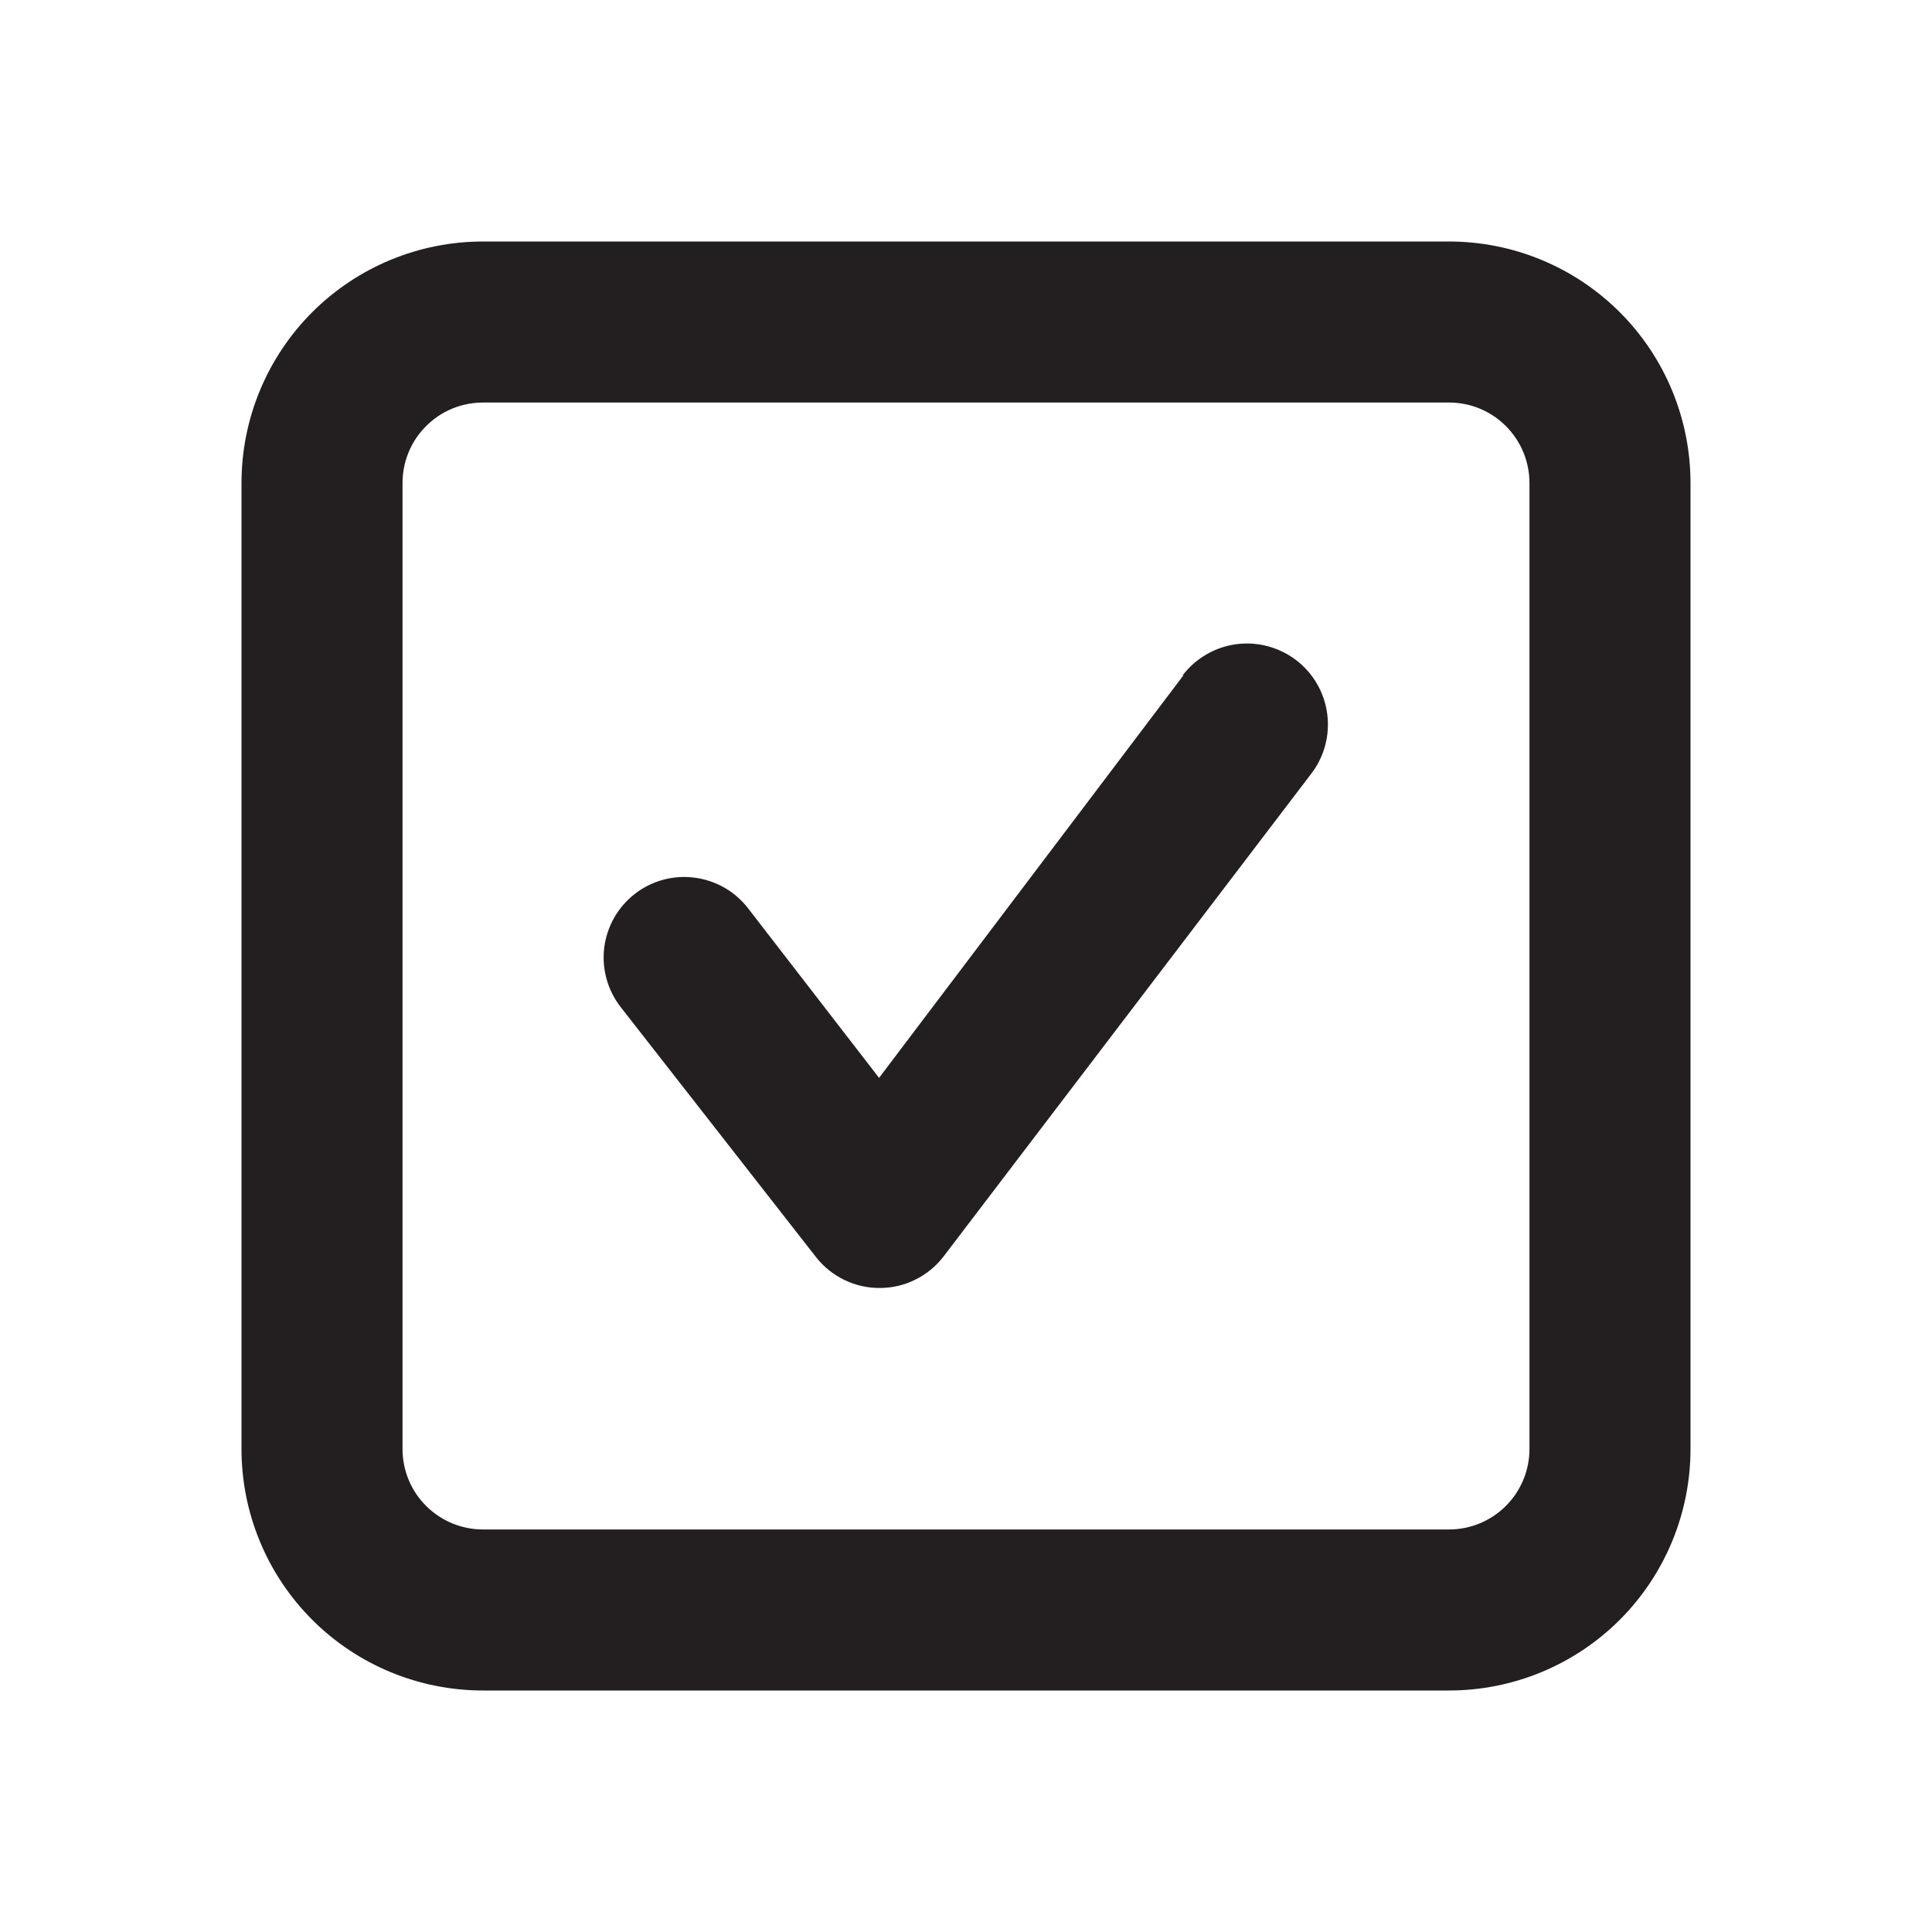
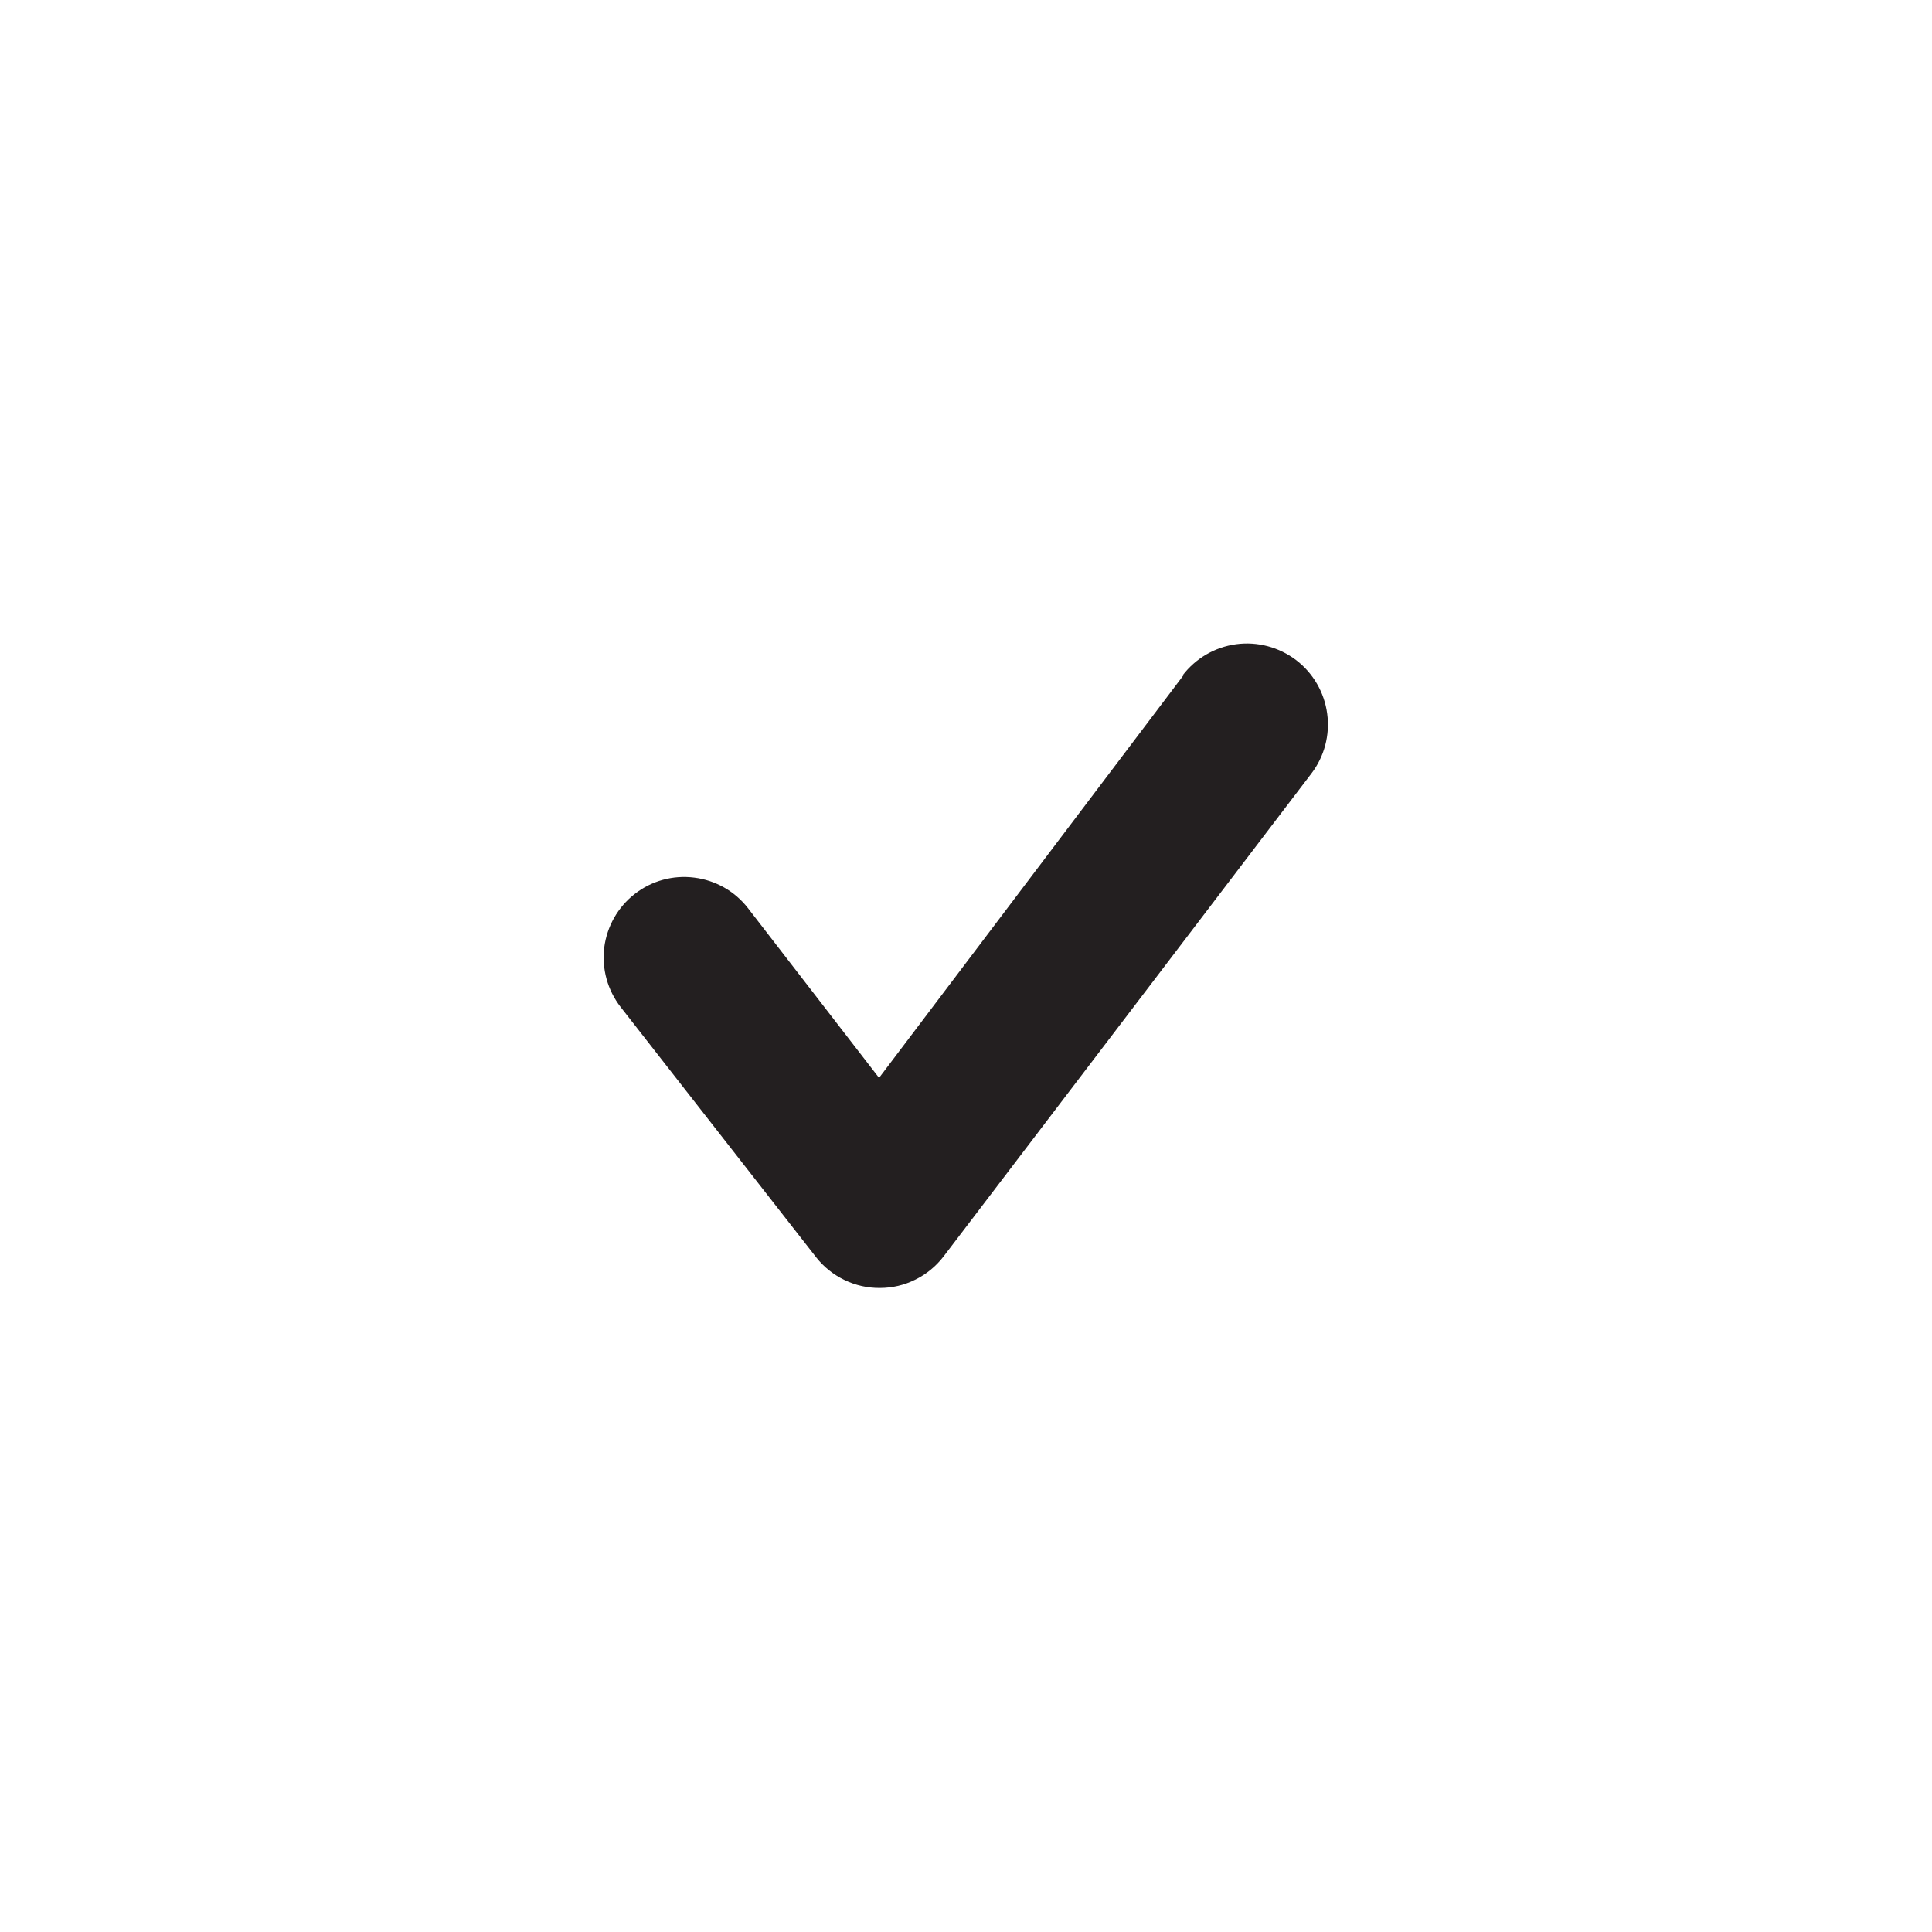
<svg xmlns="http://www.w3.org/2000/svg" viewBox="0 0 20 20">
-   <path d="M 15 2.5 L 5 2.5 C 4.337 2.5 3.701 2.763 3.232 3.232 C 2.763 3.701 2.5 4.337 2.5 5 L 2.5 15 C 2.5 15.663 2.763 16.299 3.232 16.768 C 3.701 17.237 4.337 17.5 5 17.5 L 15 17.5 C 15.663 17.5 16.299 17.237 16.768 16.768 C 17.237 16.299 17.5 15.663 17.5 15 L 17.5 5 C 17.5 4.337 17.237 3.701 16.768 3.232 C 16.299 2.763 15.663 2.5 15 2.5 Z M 15.833 15 C 15.833 15.221 15.745 15.433 15.589 15.589 C 15.433 15.745 15.221 15.833 15 15.833 L 5 15.833 C 4.779 15.833 4.567 15.745 4.411 15.589 C 4.254 15.433 4.167 15.221 4.167 15 L 4.167 5 C 4.167 4.779 4.254 4.567 4.411 4.411 C 4.567 4.254 4.779 4.167 5 4.167 L 15 4.167 C 15.221 4.167 15.433 4.254 15.589 4.411 C 15.745 4.567 15.833 4.779 15.833 5 Z" fill="rgb(35,31,32)" />
-   <path d="M 12.25 6.992 L 9.1 11.158 L 7.742 9.4 C 7.606 9.225 7.406 9.112 7.186 9.085 C 6.967 9.057 6.745 9.118 6.571 9.254 C 6.396 9.39 6.283 9.59 6.255 9.809 C 6.228 10.029 6.289 10.25 6.425 10.425 L 8.45 13.017 C 8.528 13.116 8.629 13.196 8.743 13.251 C 8.857 13.306 8.982 13.334 9.108 13.333 C 9.236 13.333 9.361 13.304 9.475 13.247 C 9.589 13.191 9.689 13.109 9.767 13.008 L 13.575 8.008 C 13.71 7.832 13.769 7.608 13.739 7.388 C 13.71 7.168 13.594 6.968 13.417 6.833 C 13.24 6.699 13.017 6.639 12.796 6.669 C 12.576 6.699 12.377 6.815 12.242 6.992 Z" fill="rgb(35,31,32)" />
+   <path d="M 12.25 6.992 L 9.1 11.158 L 7.742 9.4 C 7.606 9.225 7.406 9.112 7.186 9.085 C 6.967 9.057 6.745 9.118 6.571 9.254 C 6.396 9.39 6.283 9.59 6.255 9.809 C 6.228 10.029 6.289 10.25 6.425 10.425 L 8.45 13.017 C 8.528 13.116 8.629 13.196 8.743 13.251 C 8.857 13.306 8.982 13.334 9.108 13.333 C 9.236 13.333 9.361 13.304 9.475 13.247 C 9.589 13.191 9.689 13.109 9.767 13.008 L 13.575 8.008 C 13.71 7.832 13.769 7.608 13.739 7.388 C 13.71 7.168 13.594 6.968 13.417 6.833 C 13.24 6.699 13.017 6.639 12.796 6.669 C 12.576 6.699 12.377 6.815 12.242 6.992 " fill="rgb(35,31,32)" />
</svg>